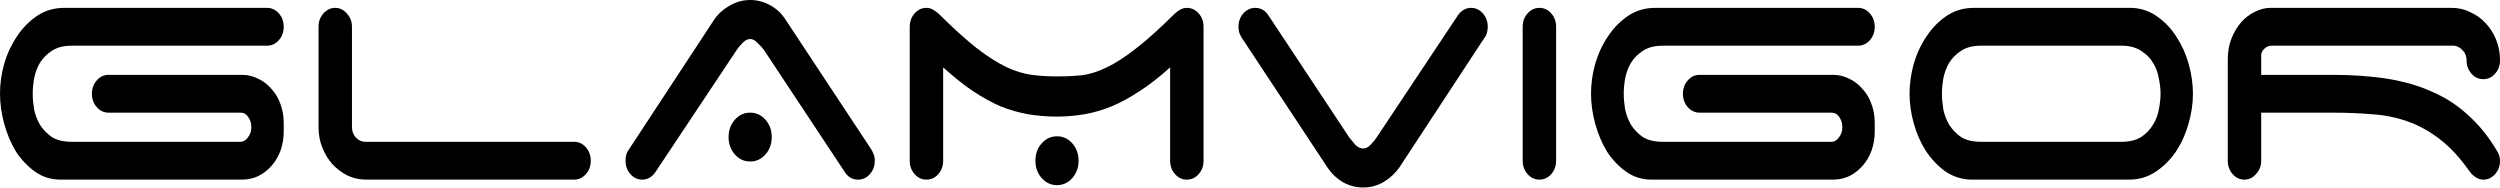
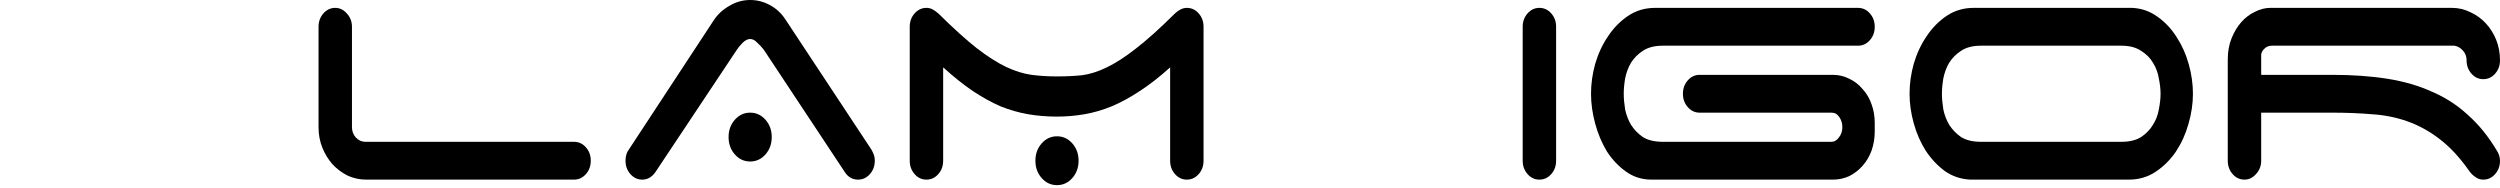
<svg xmlns="http://www.w3.org/2000/svg" width="360" height="27" viewBox="0 0 360 27" fill="none">
-   <path d="M13.234 13.5C13.234 12.744 13.468 12.101 13.936 11.571C14.404 11.042 14.972 10.777 15.64 10.777H34.84C35.675 10.777 36.461 10.966 37.196 11.345C37.931 11.685 38.566 12.177 39.101 12.819C39.669 13.424 40.103 14.162 40.404 15.031C40.705 15.863 40.855 16.752 40.855 17.698V18.945C40.855 19.891 40.705 20.798 40.404 21.668C40.103 22.5 39.669 23.237 39.101 23.88C38.566 24.485 37.931 24.977 37.196 25.355C36.461 25.695 35.675 25.866 34.84 25.866H8.723C7.352 25.866 6.133 25.487 5.063 24.731C3.994 23.975 3.075 23.011 2.306 21.838C1.571 20.628 1.003 19.286 0.602 17.811C0.201 16.336 0 14.899 0 13.5C0 12.063 0.201 10.626 0.602 9.189C1.036 7.714 1.654 6.391 2.456 5.218C3.258 4.008 4.228 3.025 5.364 2.269C6.5 1.513 7.787 1.134 9.224 1.134H38.449C39.118 1.134 39.686 1.399 40.154 1.929C40.621 2.458 40.855 3.101 40.855 3.857C40.855 4.613 40.621 5.256 40.154 5.786C39.686 6.315 39.118 6.58 38.449 6.58H10.327C9.157 6.58 8.205 6.826 7.469 7.317C6.767 7.771 6.199 8.338 5.765 9.019C5.364 9.7 5.08 10.456 4.913 11.288C4.779 12.082 4.712 12.819 4.712 13.5C4.712 14.181 4.779 14.937 4.913 15.769C5.08 16.563 5.364 17.3 5.765 17.981C6.199 18.662 6.767 19.248 7.469 19.739C8.205 20.193 9.157 20.42 10.327 20.42H34.639C35.041 20.42 35.391 20.212 35.692 19.796C36.026 19.38 36.193 18.889 36.193 18.321C36.193 17.754 36.043 17.263 35.742 16.847C35.475 16.431 35.107 16.223 34.639 16.223H15.64C14.972 16.223 14.404 15.958 13.936 15.429C13.468 14.899 13.234 14.256 13.234 13.5Z" fill="black" />
  <path d="M52.738 25.866C51.802 25.866 50.917 25.677 50.081 25.298C49.246 24.882 48.511 24.334 47.876 23.653C47.274 22.973 46.789 22.179 46.422 21.271C46.054 20.363 45.87 19.38 45.87 18.321V3.857C45.87 3.101 46.104 2.458 46.572 1.929C47.04 1.399 47.608 1.134 48.277 1.134C48.911 1.134 49.463 1.399 49.931 1.929C50.432 2.458 50.683 3.101 50.683 3.857V18.321C50.683 18.889 50.867 19.38 51.234 19.796C51.635 20.212 52.086 20.42 52.588 20.42H82.665C83.334 20.42 83.902 20.685 84.37 21.214C84.838 21.744 85.072 22.387 85.072 23.143C85.072 23.899 84.838 24.542 84.37 25.071C83.902 25.601 83.334 25.866 82.665 25.866H52.738Z" fill="black" />
  <path d="M104.915 19.739C104.915 18.756 105.215 17.924 105.817 17.244C106.418 16.563 107.154 16.223 108.023 16.223C108.892 16.223 109.627 16.563 110.228 17.244C110.83 17.924 111.131 18.756 111.131 19.739C111.131 20.723 110.83 21.555 110.228 22.235C109.627 22.916 108.892 23.256 108.023 23.256C107.154 23.256 106.418 22.916 105.817 22.235C105.215 21.555 104.915 20.723 104.915 19.739ZM94.337 24.845C93.836 25.525 93.218 25.866 92.483 25.866C91.814 25.866 91.246 25.601 90.778 25.071C90.31 24.542 90.076 23.899 90.076 23.143C90.076 22.462 90.243 21.914 90.578 21.498L102.759 2.95C103.327 2.08 104.079 1.38 105.015 0.851C105.951 0.284 106.953 0 108.023 0C109.025 0 109.978 0.246 110.88 0.737C111.782 1.229 112.518 1.91 113.086 2.779L125.267 21.214C125.468 21.479 125.635 21.782 125.768 22.122C125.902 22.424 125.969 22.765 125.969 23.143C125.969 23.899 125.735 24.542 125.267 25.071C124.799 25.601 124.231 25.866 123.563 25.866C122.761 25.866 122.126 25.506 121.658 24.788L109.978 7.147C109.744 6.845 109.443 6.523 109.075 6.183C108.741 5.805 108.39 5.616 108.023 5.616C107.655 5.616 107.287 5.805 106.92 6.183C106.586 6.523 106.318 6.845 106.118 7.147L94.337 24.845Z" fill="black" />
  <path d="M149.099 23.143C149.099 22.16 149.4 21.328 150.001 20.647C150.603 19.966 151.338 19.626 152.207 19.626C153.076 19.626 153.811 19.966 154.413 20.647C155.014 21.328 155.315 22.16 155.315 23.143C155.315 24.126 155.014 24.958 154.413 25.639C153.811 26.319 153.076 26.66 152.207 26.66C151.338 26.66 150.603 26.319 150.001 25.639C149.4 24.958 149.099 24.126 149.099 23.143ZM135.815 23.143C135.815 23.899 135.581 24.542 135.113 25.071C134.645 25.601 134.077 25.866 133.408 25.866C132.74 25.866 132.172 25.601 131.704 25.071C131.236 24.542 131.002 23.899 131.002 23.143V3.857C131.002 3.101 131.236 2.458 131.704 1.929C132.172 1.399 132.74 1.134 133.408 1.134C133.743 1.134 134.043 1.21 134.311 1.361C134.578 1.513 134.845 1.702 135.113 1.929C137.252 4.046 139.09 5.71 140.627 6.92C142.198 8.13 143.618 9.038 144.888 9.643C146.191 10.248 147.411 10.626 148.548 10.777C149.684 10.929 150.904 11.004 152.207 11.004C153.51 11.004 154.713 10.947 155.816 10.834C156.953 10.683 158.139 10.305 159.375 9.7C160.645 9.095 162.049 8.187 163.586 6.977C165.157 5.767 167.029 4.084 169.201 1.929C169.769 1.399 170.337 1.134 170.905 1.134C171.574 1.134 172.142 1.399 172.61 1.929C173.078 2.458 173.311 3.101 173.311 3.857V23.143C173.311 23.899 173.078 24.542 172.61 25.071C172.142 25.601 171.574 25.866 170.905 25.866C170.237 25.866 169.669 25.601 169.201 25.071C168.733 24.542 168.499 23.899 168.499 23.143V9.7C166.995 11.061 165.541 12.195 164.138 13.103C162.768 14.011 161.414 14.748 160.077 15.315C158.774 15.845 157.471 16.223 156.167 16.45C154.864 16.677 153.544 16.79 152.207 16.79C150.77 16.79 149.383 16.677 148.046 16.45C146.743 16.223 145.423 15.845 144.086 15.315C142.783 14.748 141.446 14.011 140.076 13.103C138.739 12.195 137.319 11.061 135.815 9.7V23.143Z" fill="black" />
-   <path d="M209.973 2.155C210.474 1.475 211.092 1.134 211.828 1.134C212.496 1.134 213.064 1.399 213.532 1.929C214 2.458 214.234 3.101 214.234 3.857C214.234 4.538 214.067 5.086 213.733 5.502L213.682 5.559L201.551 24.05C200.95 24.92 200.181 25.639 199.245 26.206C198.343 26.735 197.357 27 196.288 27C195.285 27 194.333 26.754 193.43 26.263C192.561 25.771 191.826 25.09 191.224 24.221L179.043 5.786C178.843 5.521 178.675 5.237 178.542 4.935C178.408 4.595 178.341 4.235 178.341 3.857C178.341 3.101 178.575 2.458 179.043 1.929C179.511 1.399 180.079 1.134 180.747 1.134C181.549 1.134 182.184 1.494 182.652 2.212L194.332 19.853C194.566 20.155 194.851 20.496 195.185 20.874C195.552 21.214 195.92 21.384 196.288 21.384C196.655 21.384 197.006 21.214 197.34 20.874C197.708 20.496 197.992 20.155 198.192 19.853L209.973 2.155Z" fill="black" />
  <path d="M224.08 23.143C224.08 23.899 223.846 24.542 223.378 25.071C222.91 25.601 222.342 25.866 221.673 25.866C221.005 25.866 220.437 25.601 219.969 25.071C219.501 24.542 219.267 23.899 219.267 23.143V3.857C219.267 3.101 219.501 2.458 219.969 1.929C220.437 1.399 221.005 1.134 221.673 1.134C222.342 1.134 222.91 1.399 223.378 1.929C223.846 2.458 224.08 3.101 224.08 3.857V23.143Z" fill="black" />
  <path d="M242.341 13.5C242.341 12.744 242.575 12.101 243.043 11.571C243.511 11.042 244.079 10.777 244.747 10.777H263.947C264.782 10.777 265.568 10.966 266.303 11.345C267.038 11.685 267.673 12.177 268.208 12.819C268.776 13.424 269.211 14.162 269.511 15.031C269.812 15.863 269.962 16.752 269.962 17.698V18.945C269.962 19.891 269.812 20.798 269.511 21.668C269.211 22.5 268.776 23.237 268.208 23.88C267.673 24.485 267.038 24.977 266.303 25.355C265.568 25.695 264.782 25.866 263.947 25.866H237.83C236.459 25.866 235.24 25.487 234.17 24.731C233.101 23.975 232.182 23.011 231.413 21.838C230.678 20.628 230.11 19.286 229.709 17.811C229.308 16.336 229.107 14.899 229.107 13.5C229.107 12.063 229.308 10.626 229.709 9.189C230.143 7.714 230.761 6.391 231.563 5.218C232.365 4.008 233.335 3.025 234.471 2.269C235.607 1.513 236.894 1.134 238.331 1.134H267.556C268.225 1.134 268.793 1.399 269.261 1.929C269.729 2.458 269.962 3.101 269.962 3.857C269.962 4.613 269.729 5.256 269.261 5.786C268.793 6.315 268.225 6.58 267.556 6.58H239.434C238.264 6.58 237.312 6.826 236.576 7.317C235.874 7.771 235.306 8.338 234.872 9.019C234.471 9.7 234.187 10.456 234.02 11.288C233.886 12.082 233.819 12.819 233.819 13.5C233.819 14.181 233.886 14.937 234.02 15.769C234.187 16.563 234.471 17.3 234.872 17.981C235.306 18.662 235.874 19.248 236.576 19.739C237.312 20.193 238.264 20.42 239.434 20.42H263.746C264.147 20.42 264.498 20.212 264.799 19.796C265.133 19.38 265.3 18.889 265.3 18.321C265.3 17.754 265.15 17.263 264.849 16.847C264.582 16.431 264.214 16.223 263.746 16.223H244.747C244.079 16.223 243.511 15.958 243.043 15.429C242.575 14.899 242.341 14.256 242.341 13.5Z" fill="black" />
  <path d="M305.506 20.42C306.642 20.42 307.578 20.193 308.313 19.739C309.049 19.248 309.617 18.662 310.018 17.981C310.452 17.3 310.736 16.563 310.87 15.769C311.037 14.937 311.121 14.181 311.121 13.5C311.121 12.819 311.037 12.082 310.87 11.288C310.736 10.456 310.452 9.7 310.018 9.019C309.617 8.338 309.049 7.771 308.313 7.317C307.578 6.826 306.642 6.58 305.506 6.58H285.254C284.084 6.58 283.132 6.826 282.397 7.317C281.695 7.771 281.127 8.338 280.692 9.019C280.291 9.7 280.007 10.456 279.84 11.288C279.706 12.082 279.639 12.819 279.639 13.5C279.639 14.181 279.706 14.937 279.84 15.769C280.007 16.563 280.291 17.3 280.692 17.981C281.127 18.662 281.695 19.248 282.397 19.739C283.132 20.193 284.084 20.42 285.254 20.42H305.506ZM315.783 13.5C315.783 14.937 315.565 16.393 315.131 17.868C314.73 19.305 314.128 20.628 313.326 21.838C312.524 23.011 311.555 23.975 310.419 24.731C309.283 25.487 307.996 25.866 306.559 25.866H283.7C282.33 25.79 281.11 25.374 280.04 24.618C278.971 23.823 278.052 22.84 277.283 21.668C276.548 20.496 275.98 19.191 275.579 17.754C275.178 16.317 274.977 14.899 274.977 13.5C274.977 12.063 275.178 10.626 275.579 9.189C276.013 7.714 276.632 6.391 277.434 5.218C278.236 4.008 279.205 3.025 280.341 2.269C281.478 1.513 282.764 1.134 284.201 1.134H307.06C308.43 1.21 309.65 1.645 310.72 2.439C311.789 3.195 312.691 4.16 313.427 5.332C314.195 6.504 314.78 7.809 315.181 9.246C315.582 10.683 315.783 12.101 315.783 13.5Z" fill="black" />
  <path d="M360 23.143C360 23.899 359.766 24.542 359.298 25.071C358.83 25.601 358.262 25.866 357.594 25.866C357.26 25.866 356.959 25.79 356.691 25.639C356.424 25.487 356.173 25.298 355.939 25.071C355.739 24.845 355.589 24.655 355.488 24.504C354.118 22.576 352.698 21.063 351.227 19.966C349.79 18.87 348.27 18.038 346.666 17.471C345.061 16.903 343.357 16.563 341.552 16.45C339.781 16.298 337.876 16.223 335.838 16.223H325.611V23.143C325.611 23.899 325.361 24.542 324.859 25.071C324.391 25.601 323.84 25.866 323.205 25.866C322.537 25.866 321.968 25.601 321.501 25.071C321.033 24.542 320.799 23.899 320.799 23.143V8.565C320.799 7.431 320.983 6.41 321.35 5.502C321.718 4.595 322.186 3.819 322.754 3.176C323.322 2.534 323.974 2.042 324.709 1.702C325.444 1.324 326.179 1.134 326.915 1.134H353.082C354.018 1.134 354.904 1.342 355.739 1.758C356.574 2.137 357.31 2.666 357.945 3.347C358.58 4.027 359.081 4.821 359.449 5.729C359.816 6.637 360 7.62 360 8.679C360 9.435 359.766 10.078 359.298 10.607C358.83 11.137 358.262 11.401 357.594 11.401C356.925 11.401 356.357 11.137 355.889 10.607C355.422 10.078 355.188 9.435 355.188 8.679C355.188 8.111 355.004 7.639 354.636 7.261C354.302 6.882 353.901 6.655 353.433 6.58H327.165C326.731 6.58 326.38 6.712 326.113 6.977C325.845 7.204 325.678 7.487 325.611 7.828V10.777H335.838C338.779 10.777 341.435 10.966 343.808 11.345C346.181 11.723 348.32 12.347 350.225 13.216C352.163 14.048 353.884 15.164 355.388 16.563C356.925 17.924 358.296 19.607 359.499 21.611C359.833 22.103 360 22.613 360 23.143Z" fill="black" />
</svg>